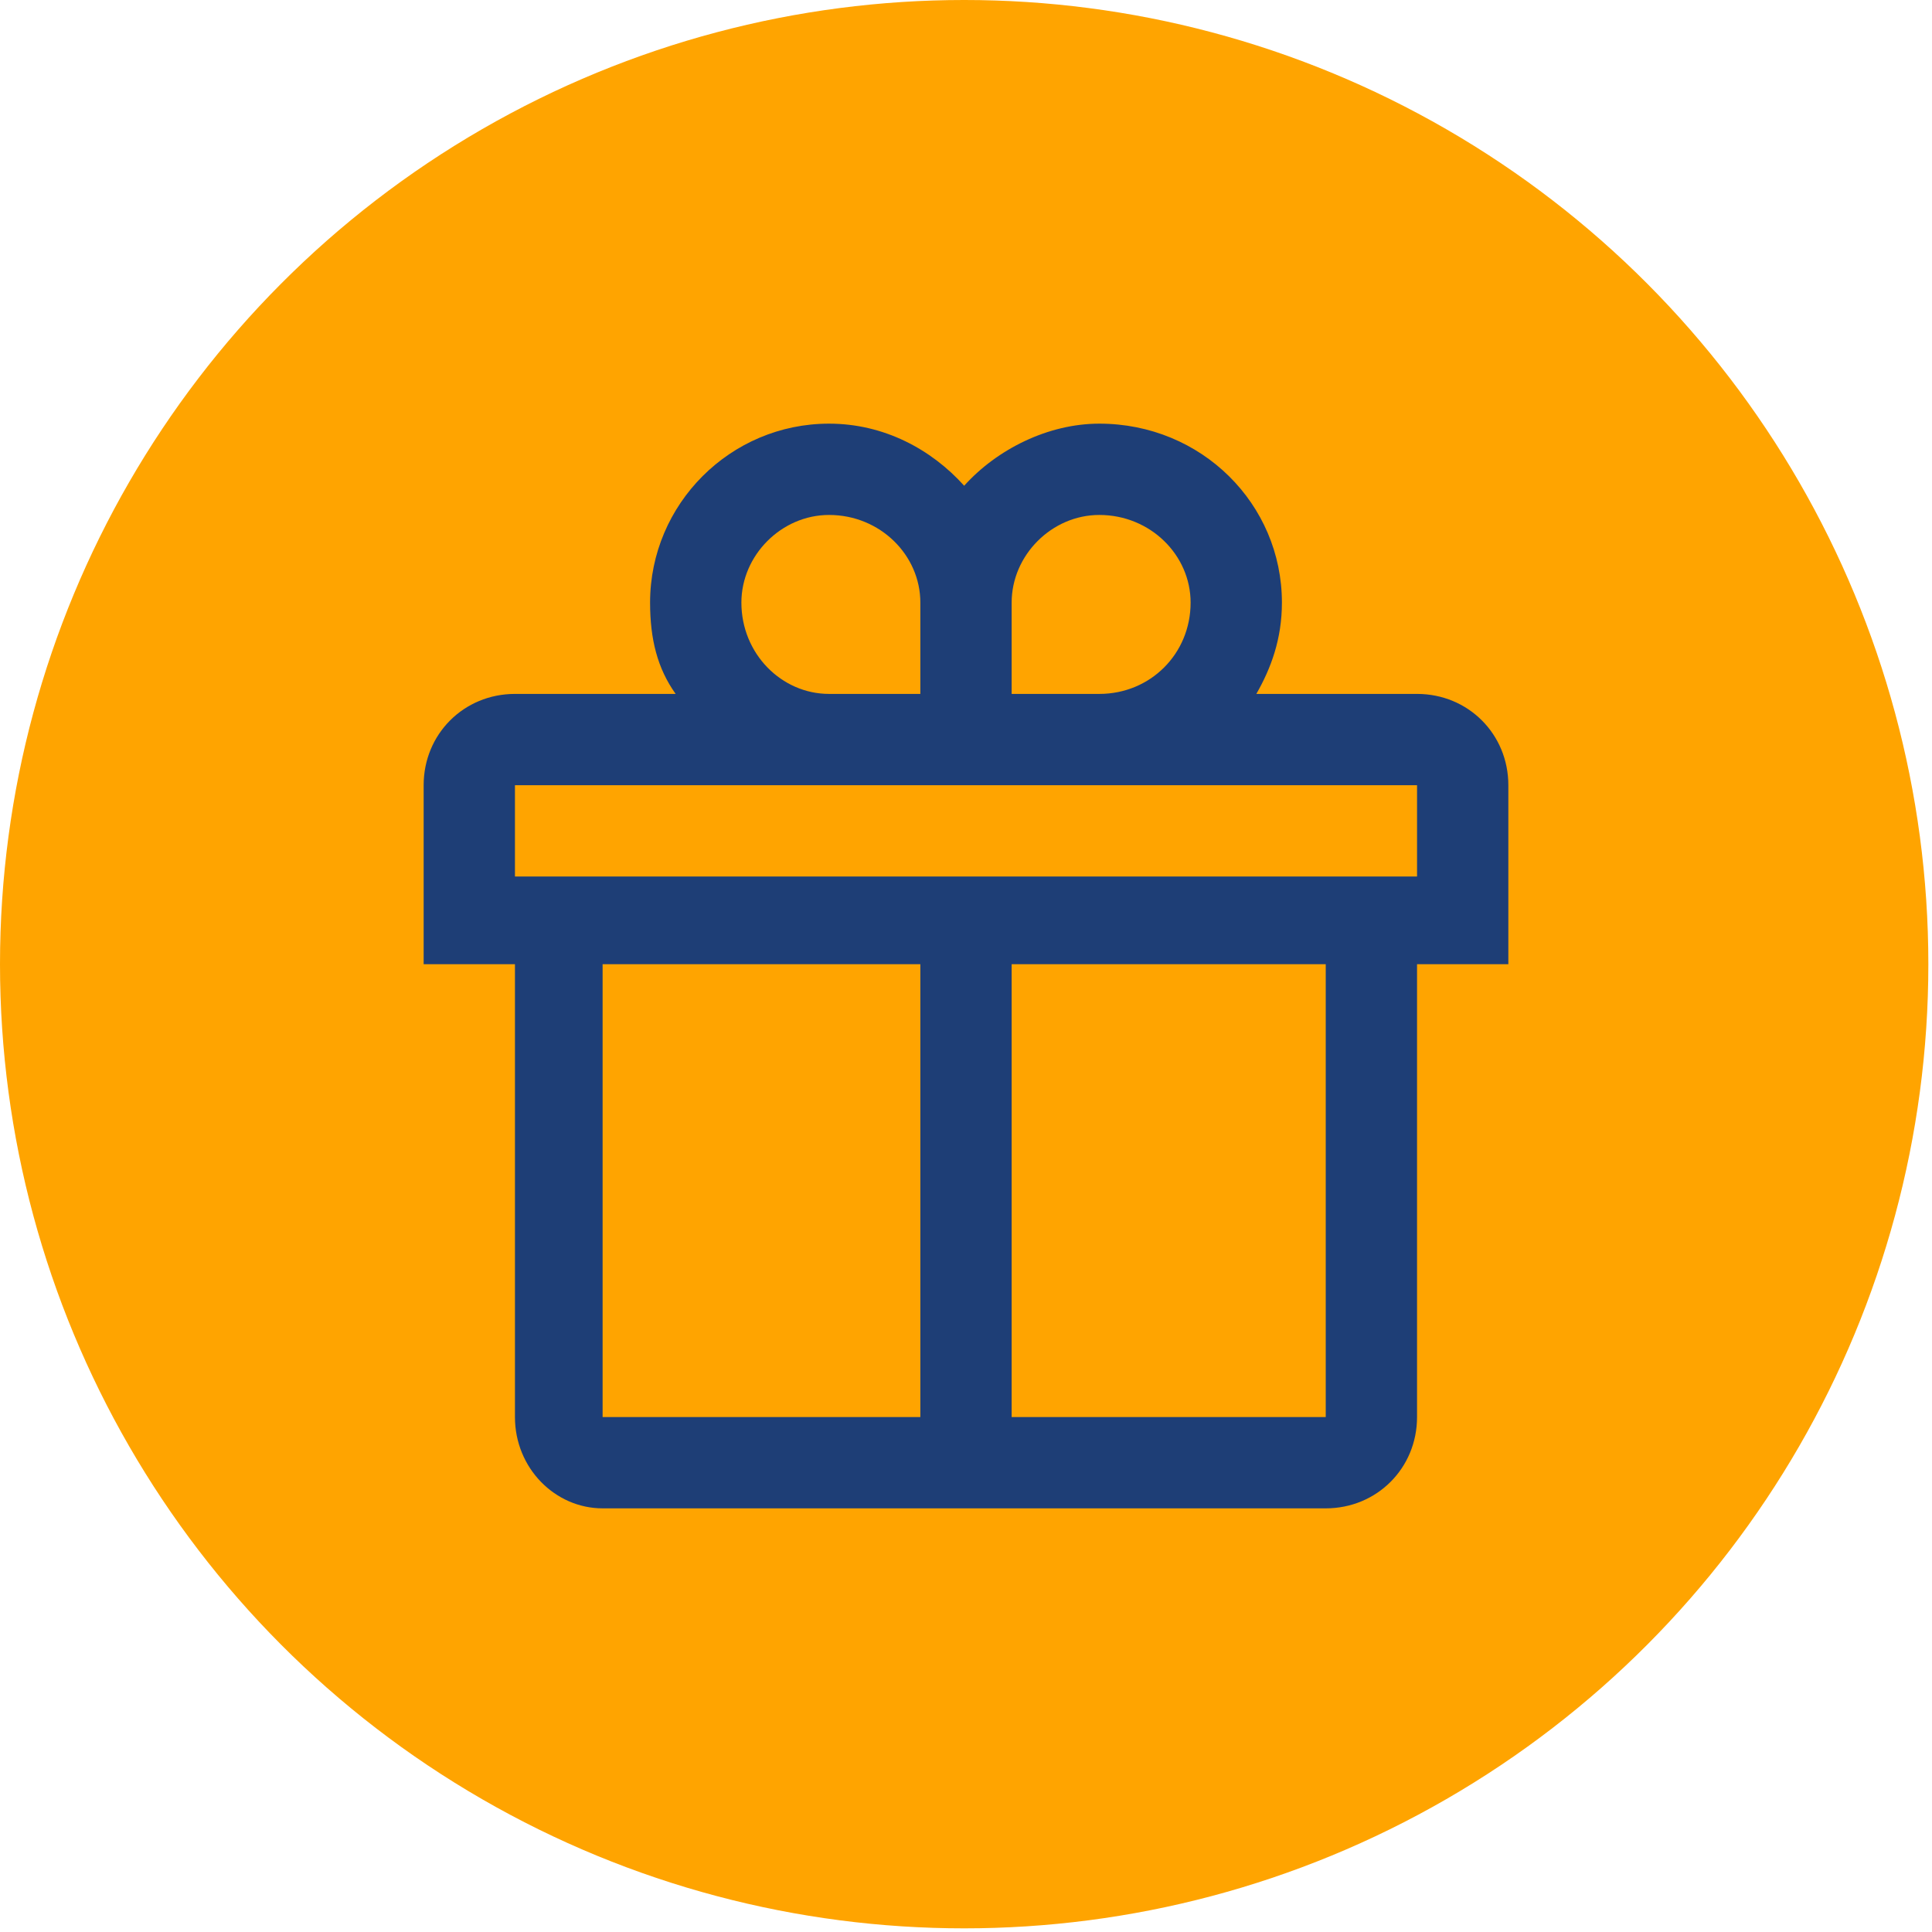
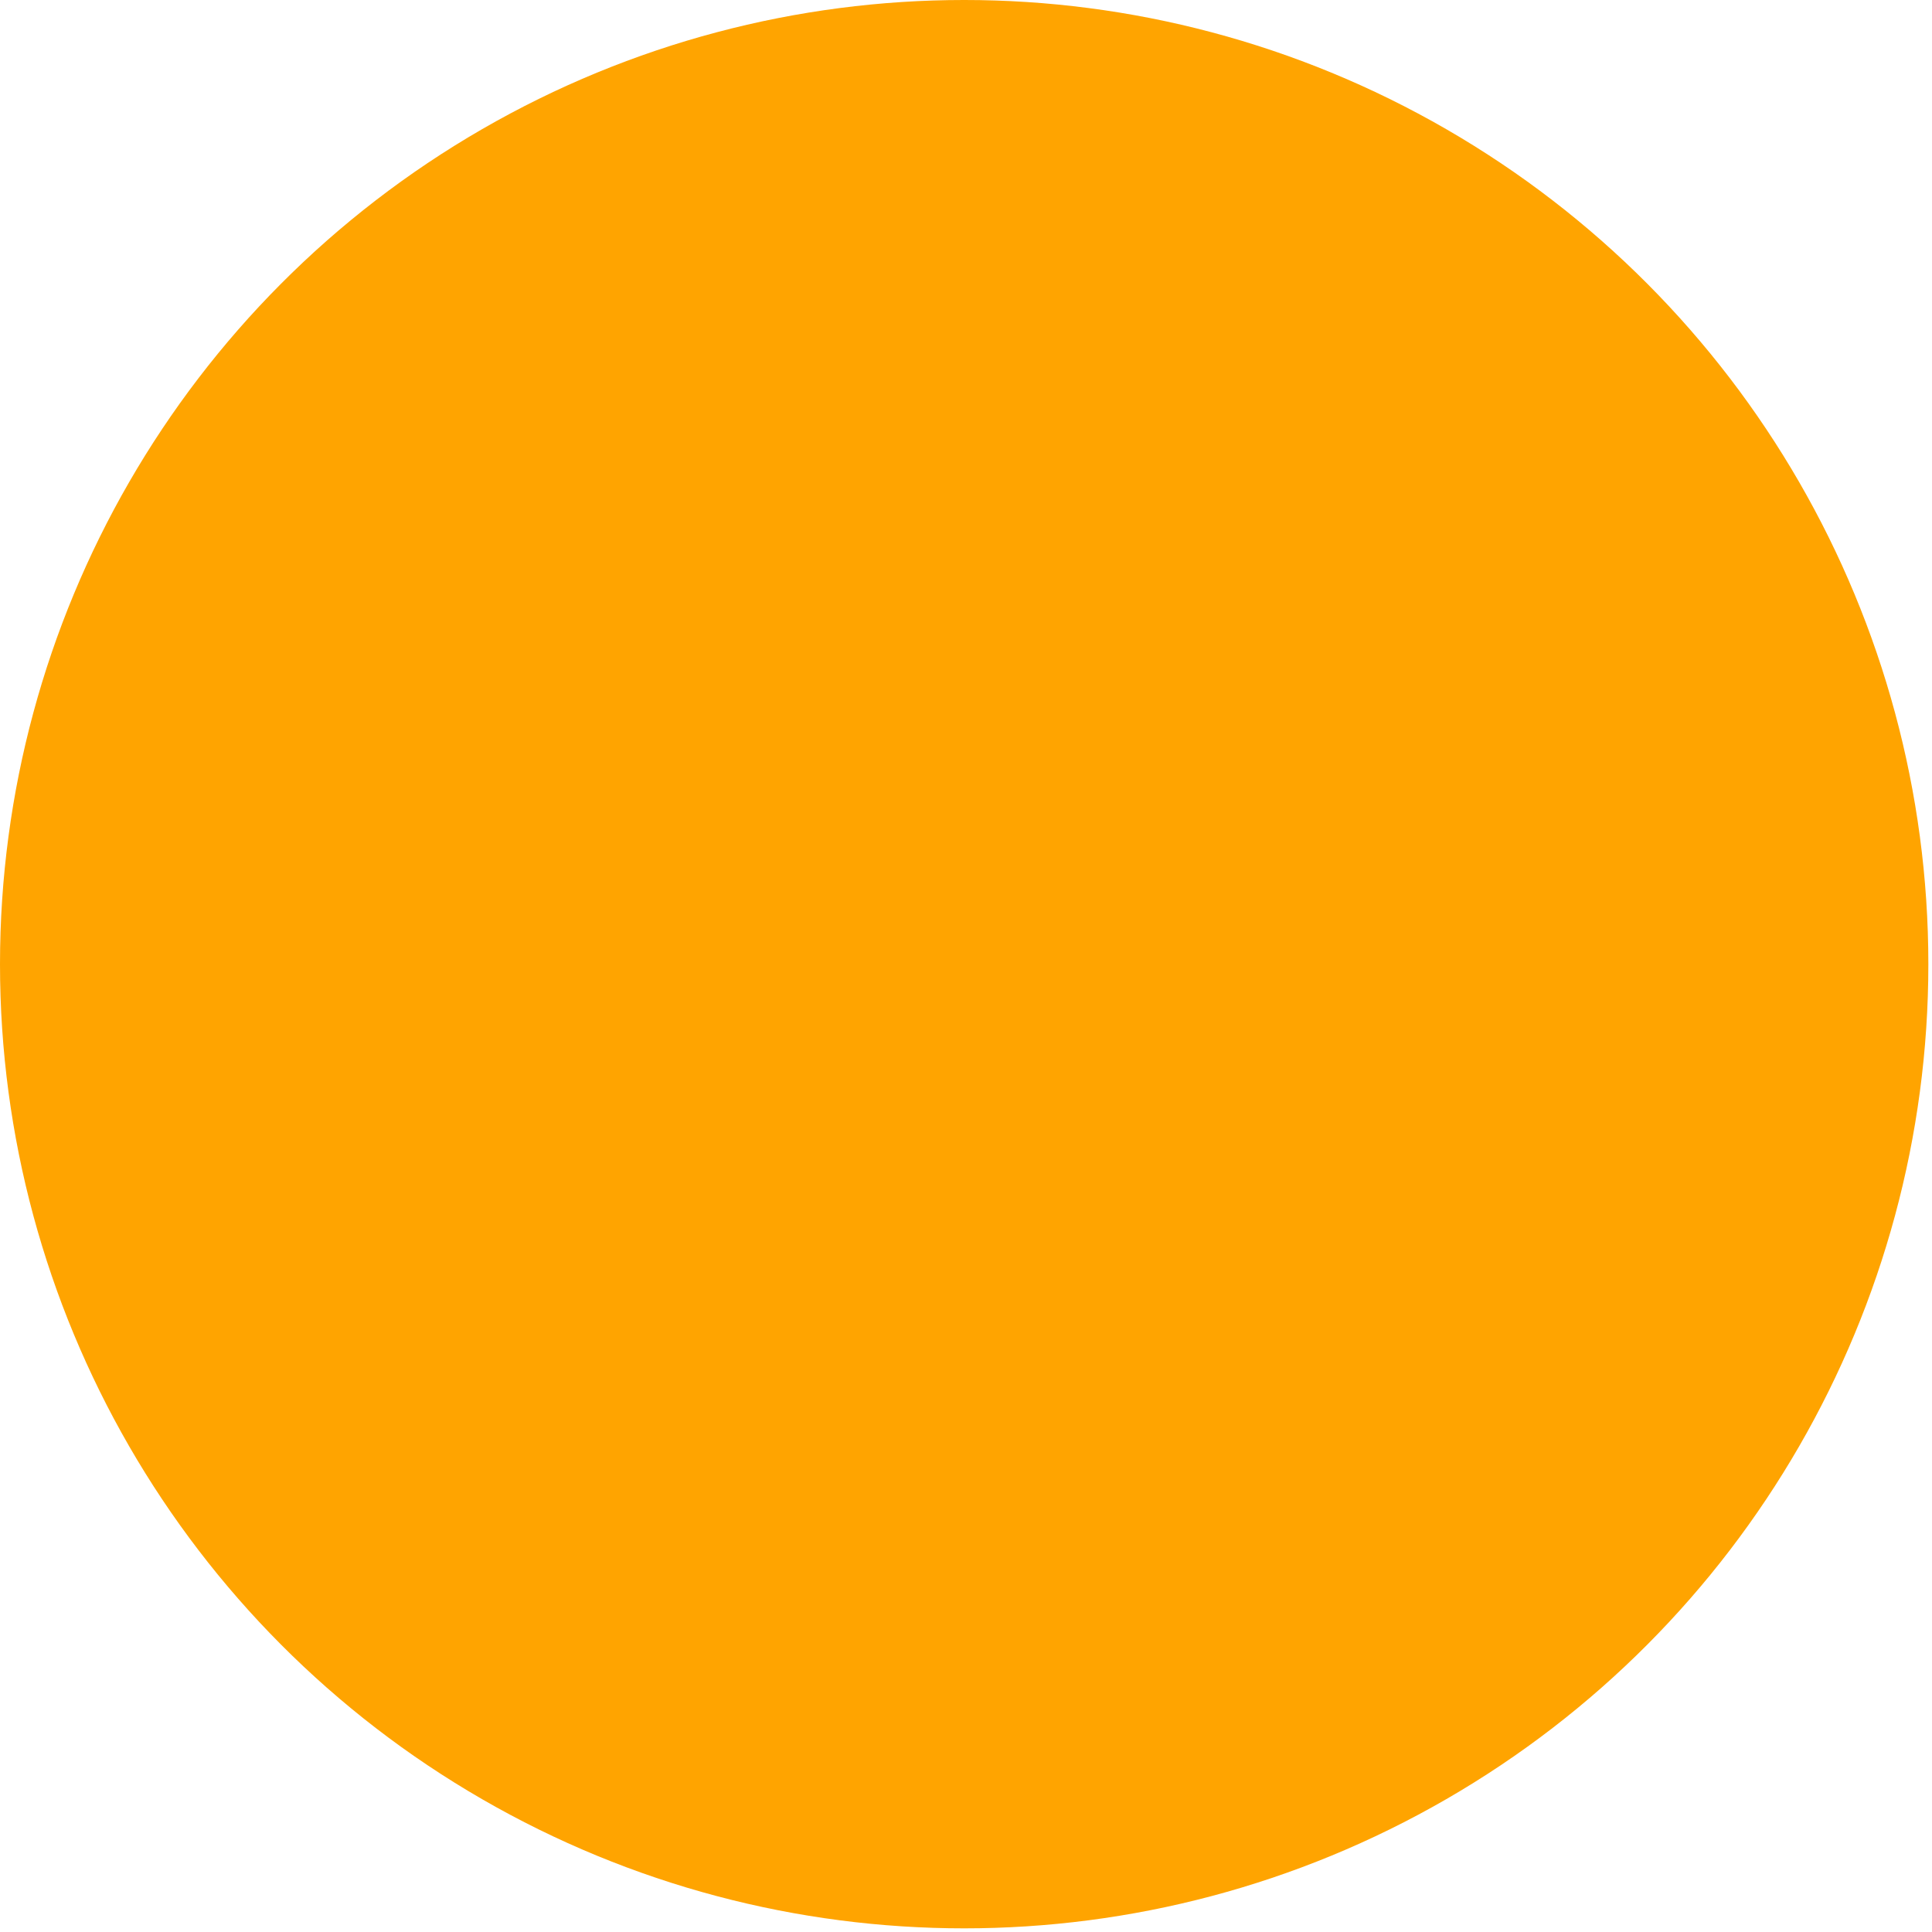
<svg xmlns="http://www.w3.org/2000/svg" xml:space="preserve" width="780px" height="780px" version="1.1" style="shape-rendering:geometricPrecision; text-rendering:geometricPrecision; image-rendering:optimizeQuality; fill-rule:evenodd; clip-rule:evenodd" viewBox="0 0 5.29 5.29">
  <defs>
    <style type="text/css">
   
    .fil0 {fill:#FFA400}
    .fil1 {fill:#1E3E76;fill-rule:nonzero}
   
  </style>
  </defs>
  <g id="Layer_x0020_1">
    <circle class="fil0" cx="2.64" cy="2.64" r="2.64" />
-     <path class="fil1" d="M3.88 1.9l-0.44 0c0.04,-0.07 0.07,-0.15 0.07,-0.25 0,-0.27 -0.22,-0.49 -0.5,-0.49 -0.14,0 -0.28,0.07 -0.37,0.17 -0.09,-0.1 -0.22,-0.17 -0.37,-0.17 -0.27,0 -0.49,0.22 -0.49,0.49 0,0.1 0.02,0.18 0.07,0.25l-0.44 0c-0.14,0 -0.25,0.11 -0.25,0.25l0 0.49 0.25 0 0 1.24c0,0.14 0.11,0.25 0.24,0.25l1.98 0c0.14,0 0.25,-0.11 0.25,-0.25l0 -1.24 0.25 0 0 -0.49c0,-0.14 -0.11,-0.25 -0.25,-0.25l0 0zm-0.87 -0.49c0.14,0 0.25,0.11 0.25,0.24 0,0.14 -0.11,0.25 -0.25,0.25l-0.24 0 0 -0.25c0,-0.13 0.11,-0.24 0.24,-0.24l0 0zm-0.98 0.24c0,-0.13 0.11,-0.24 0.24,-0.24 0.14,0 0.25,0.11 0.25,0.24l0 0.25 -0.25 0c-0.13,0 -0.24,-0.11 -0.24,-0.25zm-0.38 0.99l0.87 0 0 1.24 -0.87 0 0 -1.24zm1.98 1.24l-0.86 0 0 -1.24 0.86 0 0 1.24zm0.25 -1.48l-2.47 0 0 -0.25 2.47 0 0 0.25z" />
  </g>
</svg>